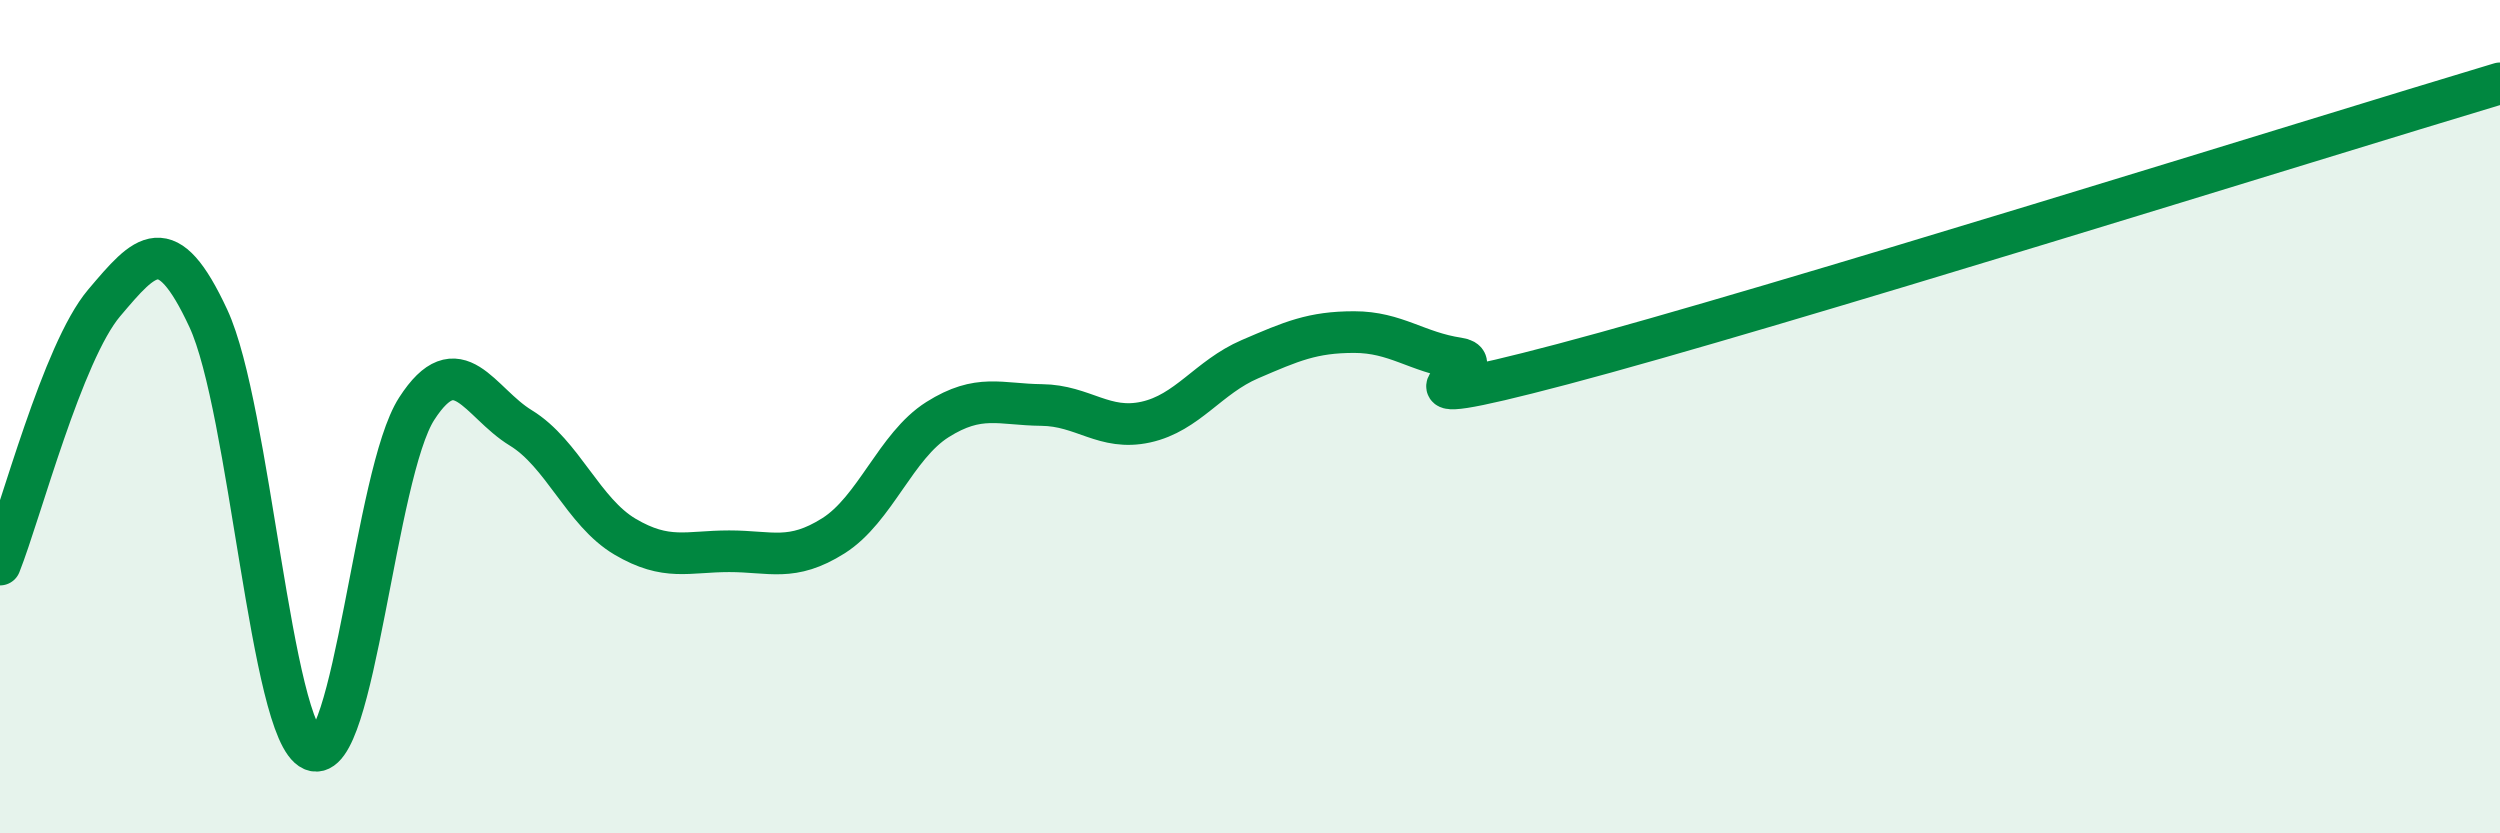
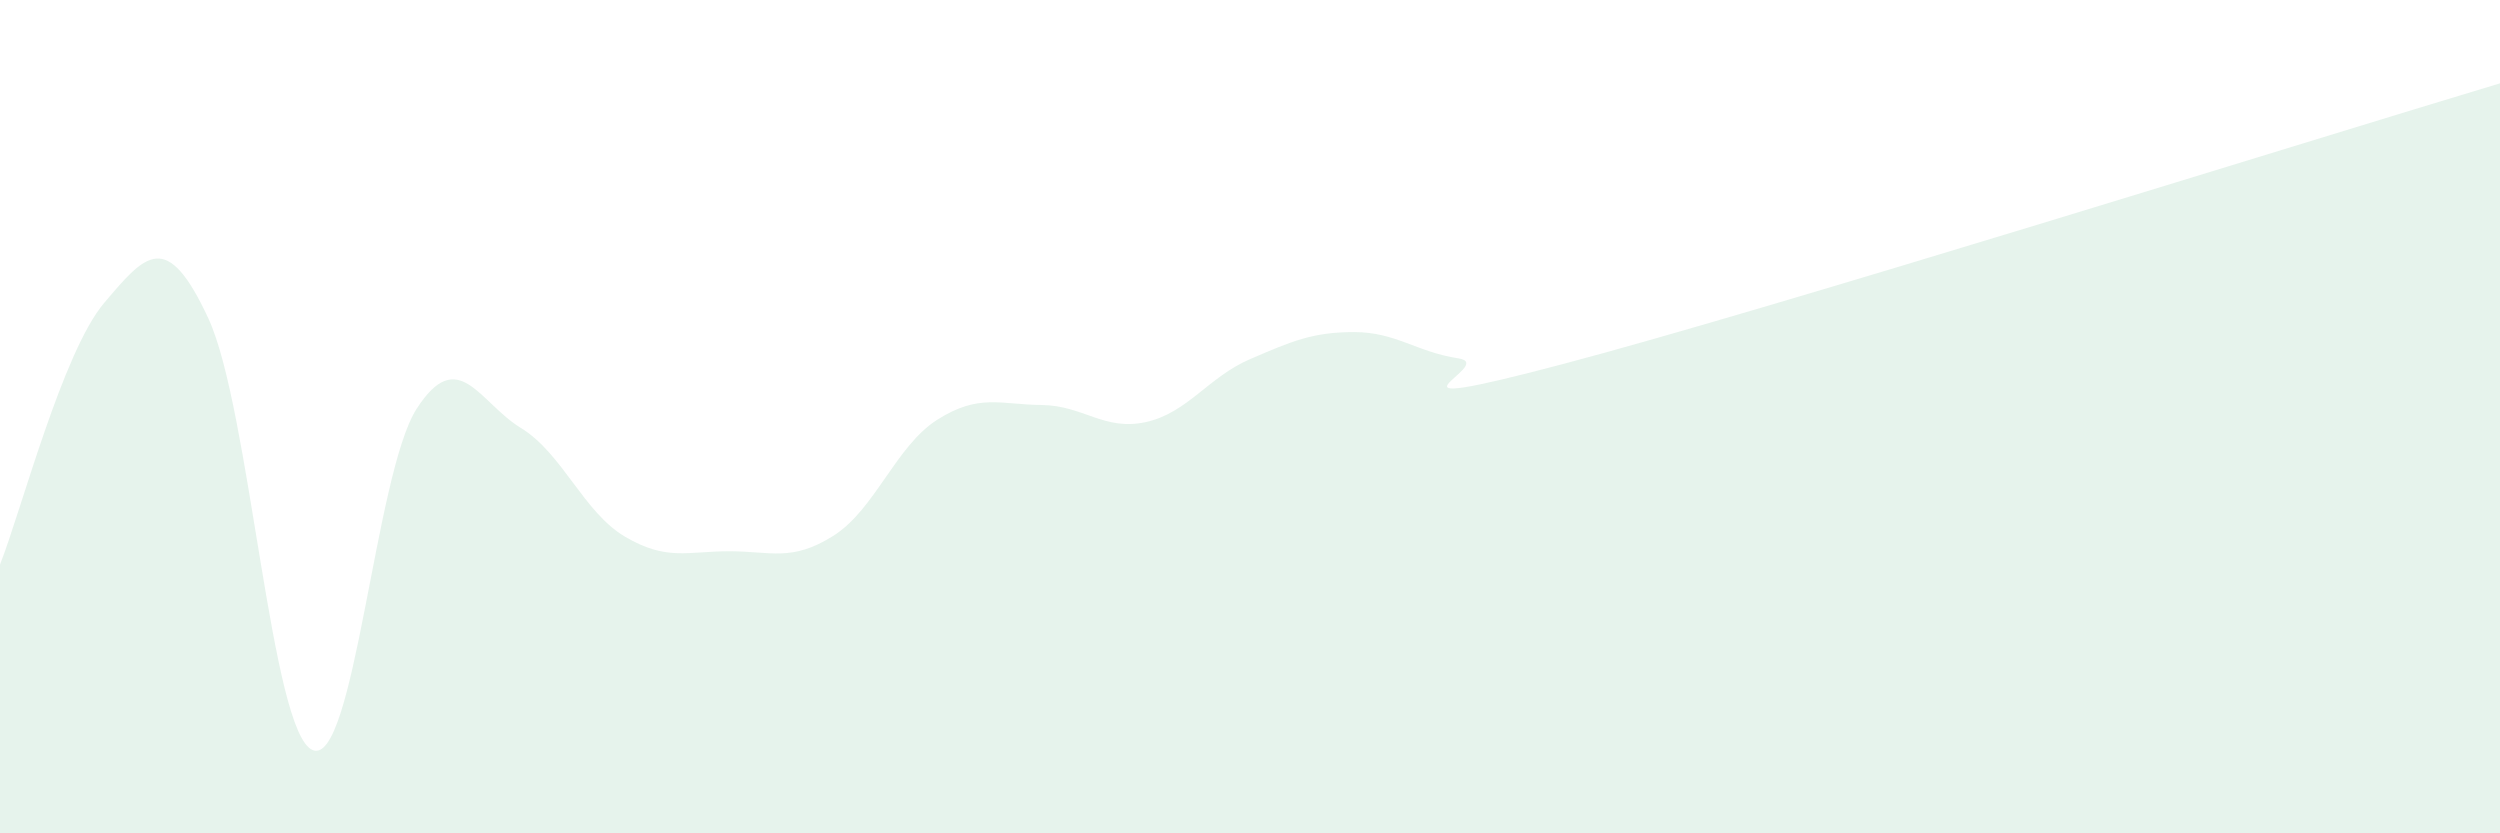
<svg xmlns="http://www.w3.org/2000/svg" width="60" height="20" viewBox="0 0 60 20">
  <path d="M 0,13.55 C 0.5,12.29 1.5,8.45 2.5,7.27 C 3.5,6.09 4,5.49 5,7.64 C 6,9.79 6.5,17.57 7.5,18 C 8.5,18.43 9,11.36 10,9.81 C 11,8.26 11.5,9.66 12.5,10.27 C 13.5,10.88 14,12.29 15,12.88 C 16,13.47 16.5,13.23 17.5,13.23 C 18.5,13.23 19,13.49 20,12.86 C 21,12.23 21.5,10.7 22.5,10.07 C 23.5,9.44 24,9.71 25,9.72 C 26,9.73 26.5,10.35 27.5,10.13 C 28.5,9.91 29,9.05 30,8.62 C 31,8.19 31.5,7.97 32.5,7.97 C 33.5,7.97 34,8.45 35,8.6 C 36,8.75 32.5,10.06 37.5,8.74 C 42.5,7.42 55.5,3.35 60,2L60 20L0 20Z" fill="#008740" opacity="0.1" stroke-linecap="round" stroke-linejoin="round" />
-   <path d="M 0,13.55 C 0.5,12.29 1.5,8.45 2.5,7.27 C 3.5,6.09 4,5.49 5,7.64 C 6,9.79 6.5,17.57 7.5,18 C 8.5,18.43 9,11.36 10,9.81 C 11,8.26 11.5,9.66 12.5,10.27 C 13.5,10.88 14,12.29 15,12.88 C 16,13.47 16.5,13.23 17.5,13.23 C 18.5,13.23 19,13.49 20,12.86 C 21,12.23 21.5,10.7 22.5,10.07 C 23.5,9.44 24,9.71 25,9.72 C 26,9.73 26.5,10.35 27.5,10.13 C 28.5,9.91 29,9.05 30,8.62 C 31,8.19 31.5,7.97 32.5,7.97 C 33.5,7.97 34,8.45 35,8.6 C 36,8.75 32.5,10.06 37.5,8.74 C 42.5,7.42 55.5,3.35 60,2" stroke="#008740" stroke-width="1" fill="none" stroke-linecap="round" stroke-linejoin="round" />
</svg>